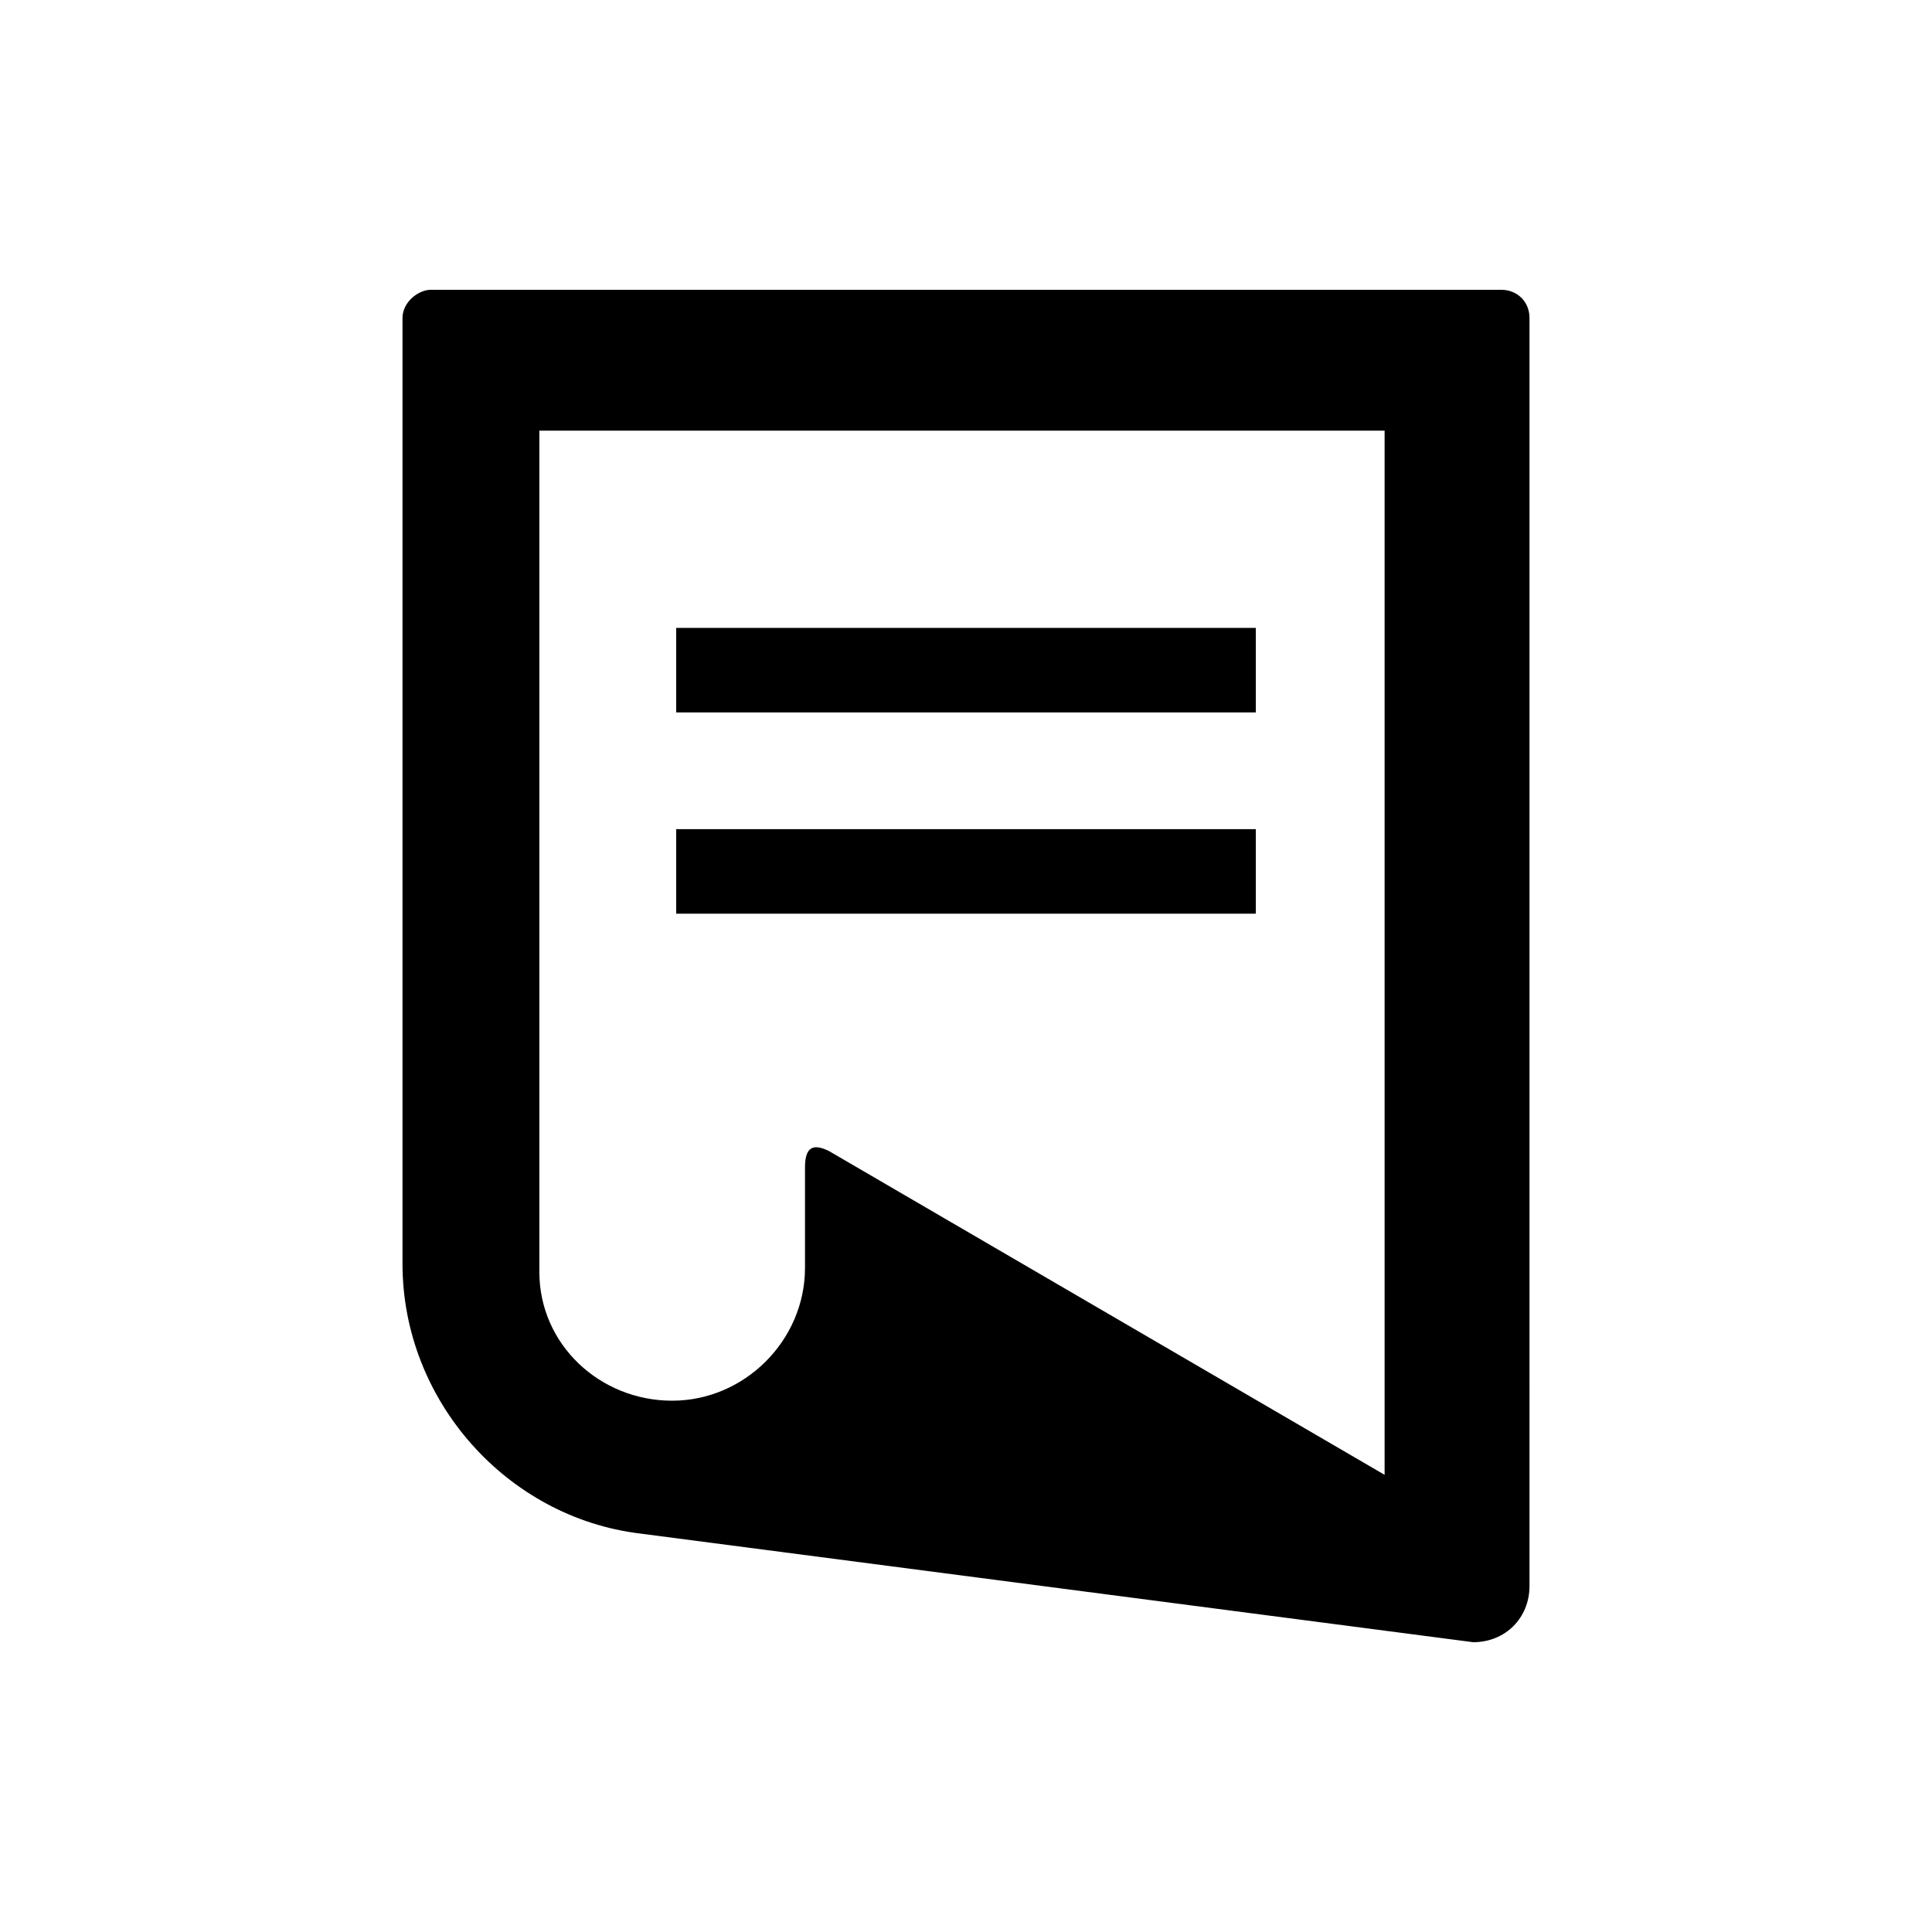
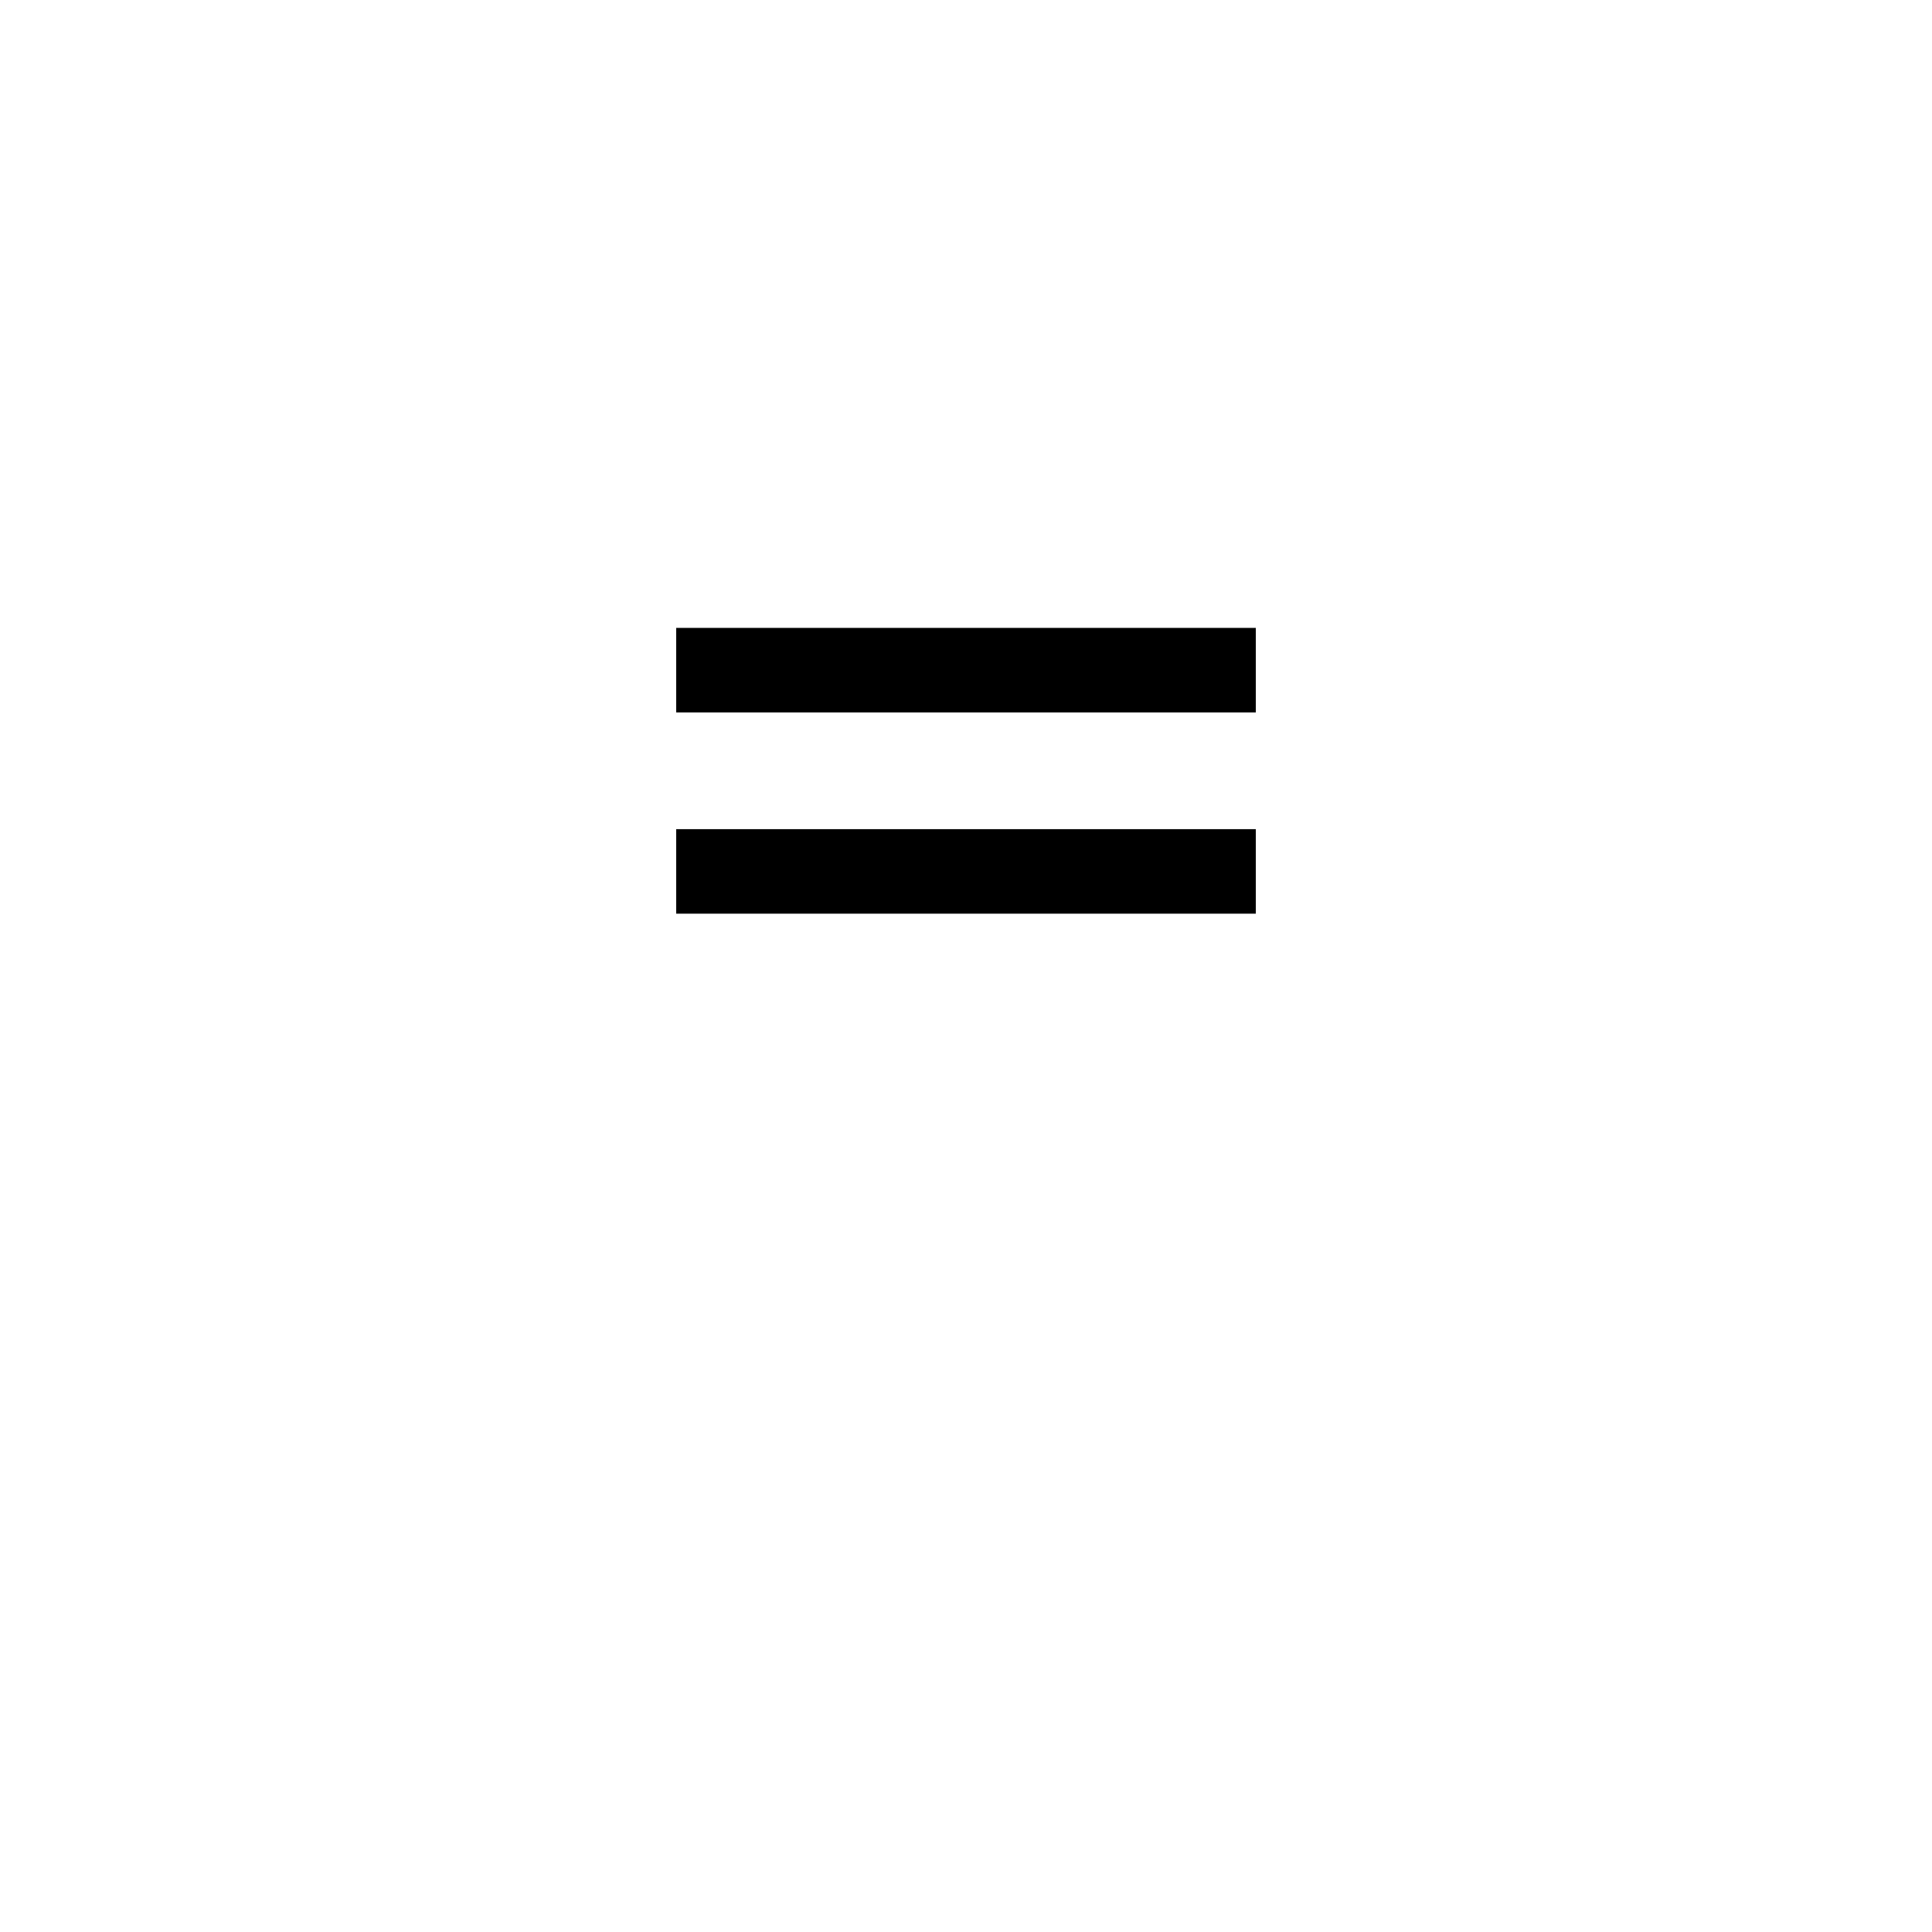
<svg xmlns="http://www.w3.org/2000/svg" version="1.1" id="Capa_1" x="0px" y="0px" viewBox="0 0 48 48" style="enable-background:new 0 0 48 48;" xml:space="preserve">
  <g>
    <g>
      <g>
        <rect x="16.8" y="15.6" width="14.4" height="2.1" />
        <rect x="16.8" y="20.6" width="14.4" height="2.1" />
-         <path d="M37.3,7.2H10.7c-0.3,0-0.7,0.3-0.7,0.7v23.3c0,0.1,0,0.1,0,0.2c0,3.4,2.6,6.3,5.9,6.7l0,0l20.7,2.7     c0.8,0,1.4-0.6,1.4-1.4V7.9C38,7.5,37.7,7.2,37.3,7.2z M34.5,36.7l-13.9-8.1c-0.4-0.2-0.6-0.1-0.6,0.4v2.4l0,0c0,0.1,0,0.1,0,0.1     c0,1.8-1.5,3.3-3.3,3.3s-3.3-1.4-3.3-3.2c0-0.1,0-0.1,0-0.2v-0.1V10.7h21V36.7L34.5,36.7z" />
      </g>
    </g>
  </g>
</svg>